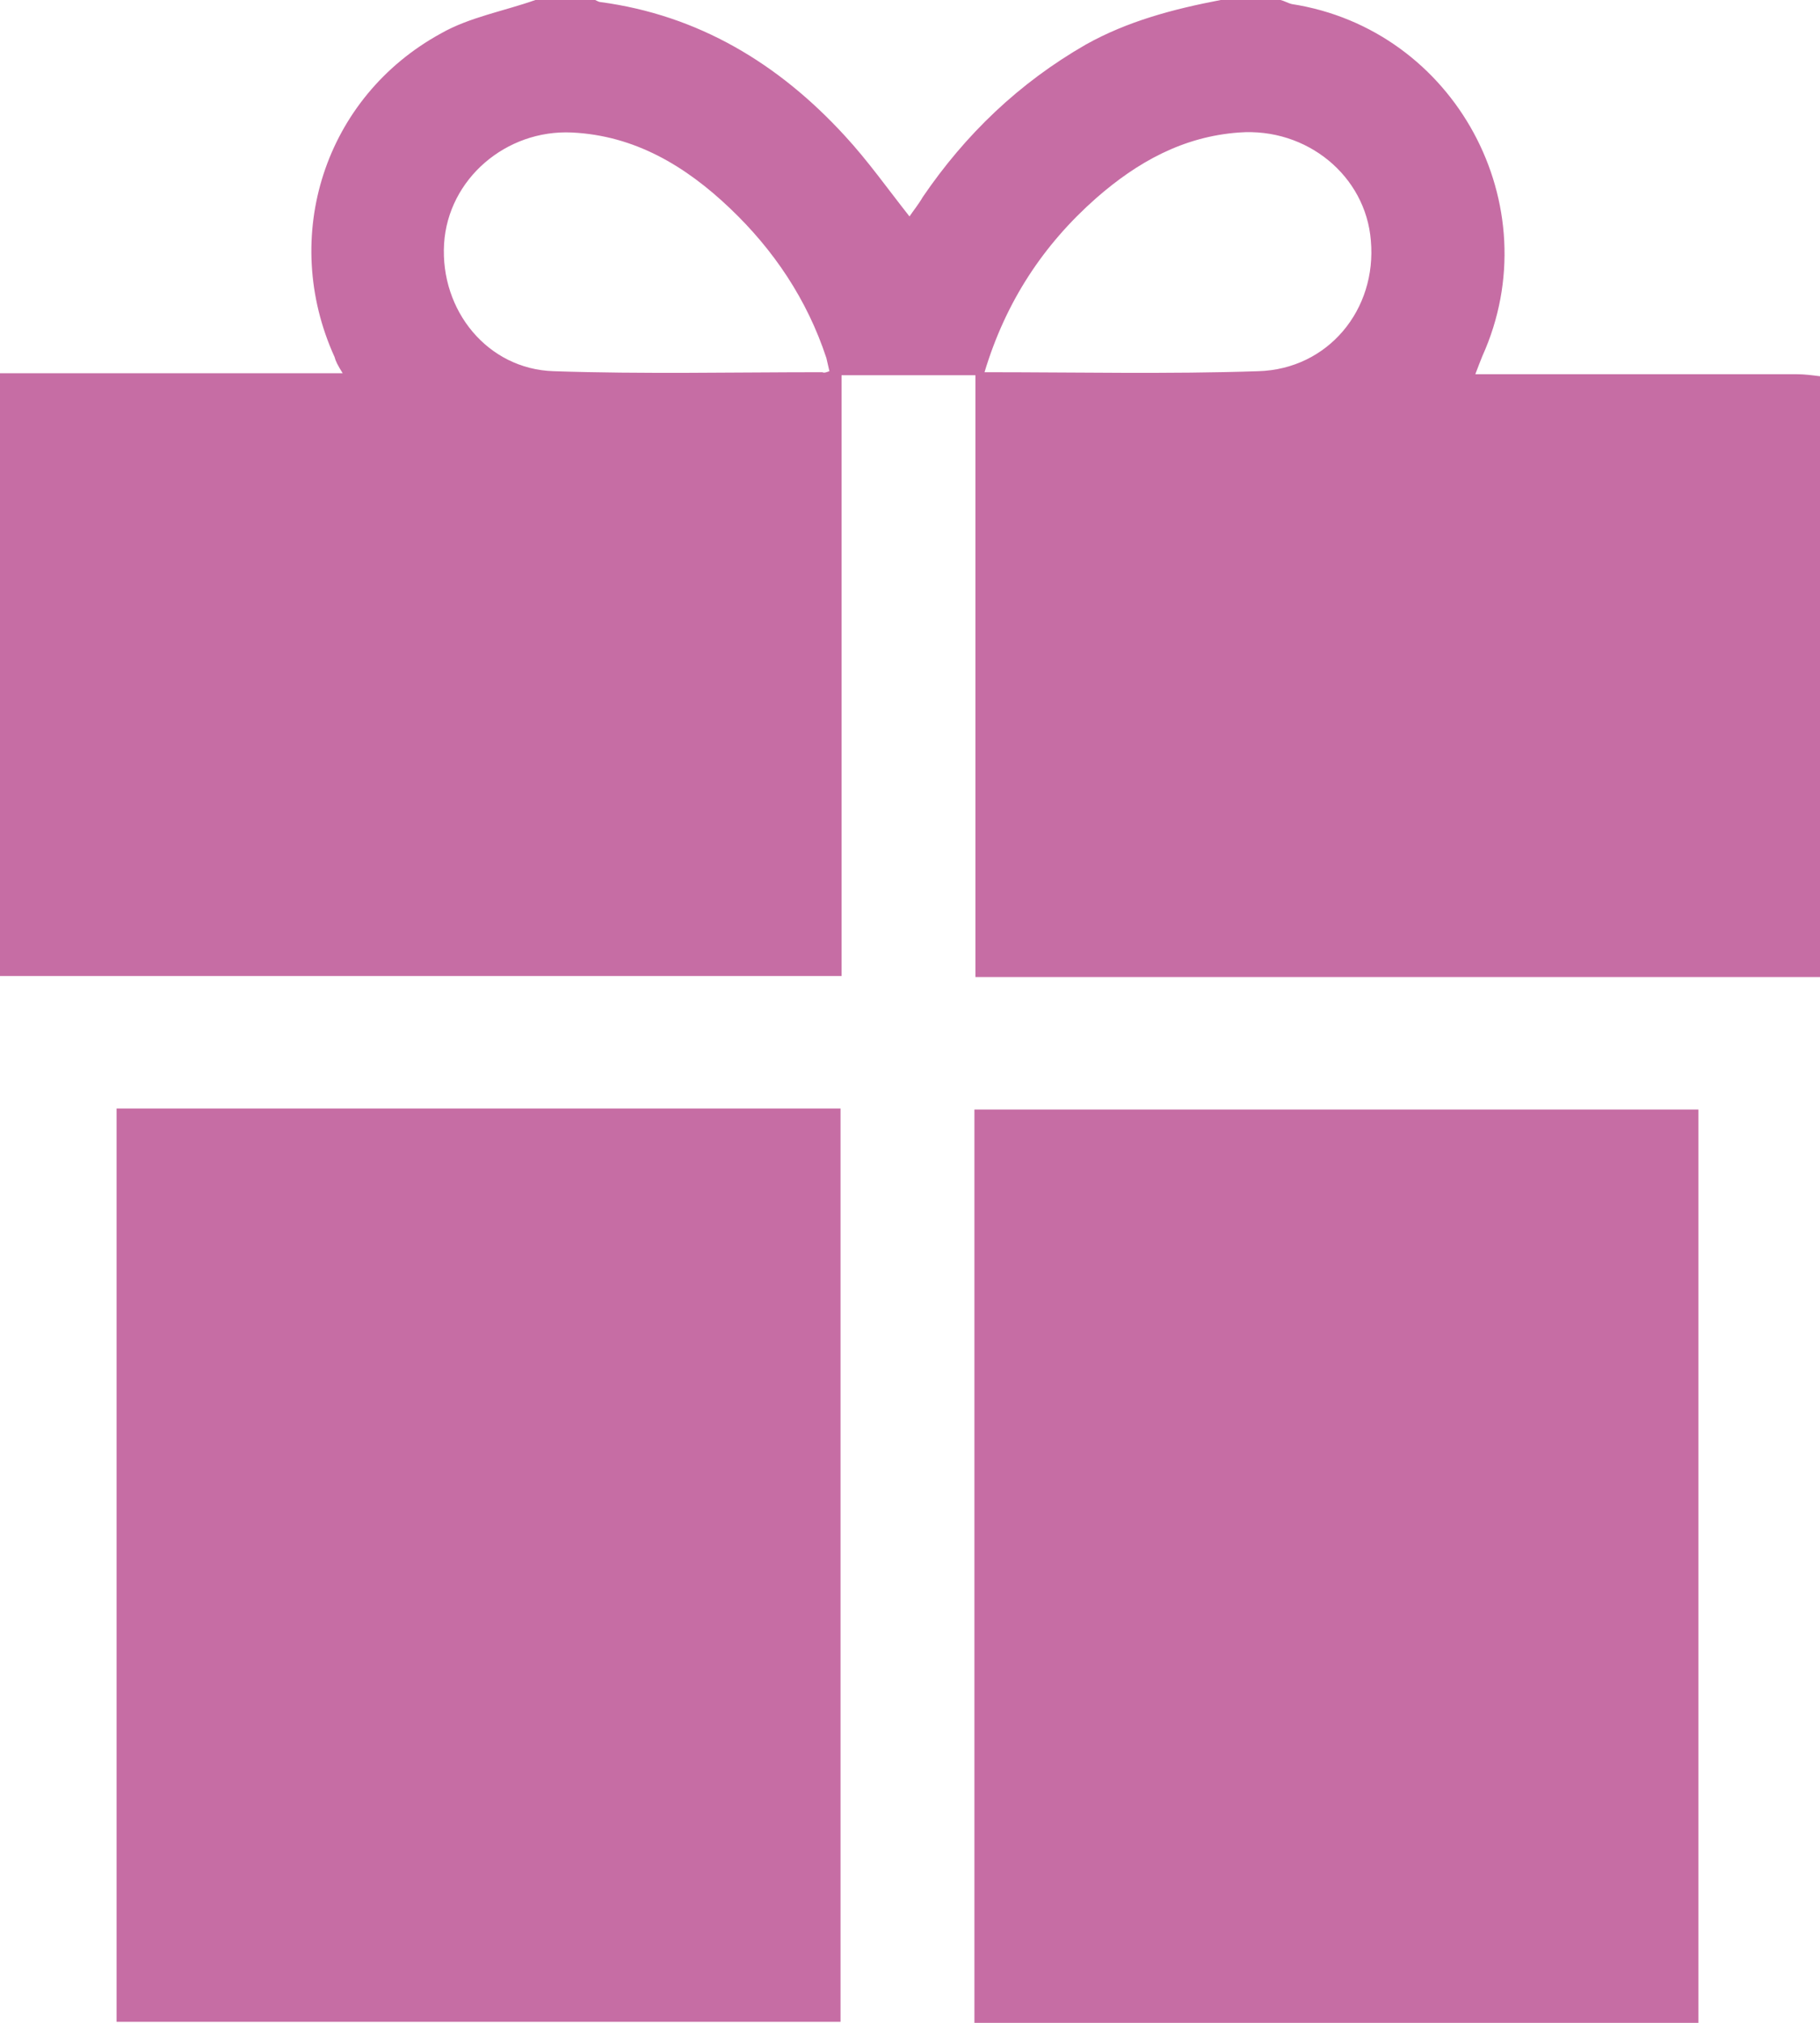
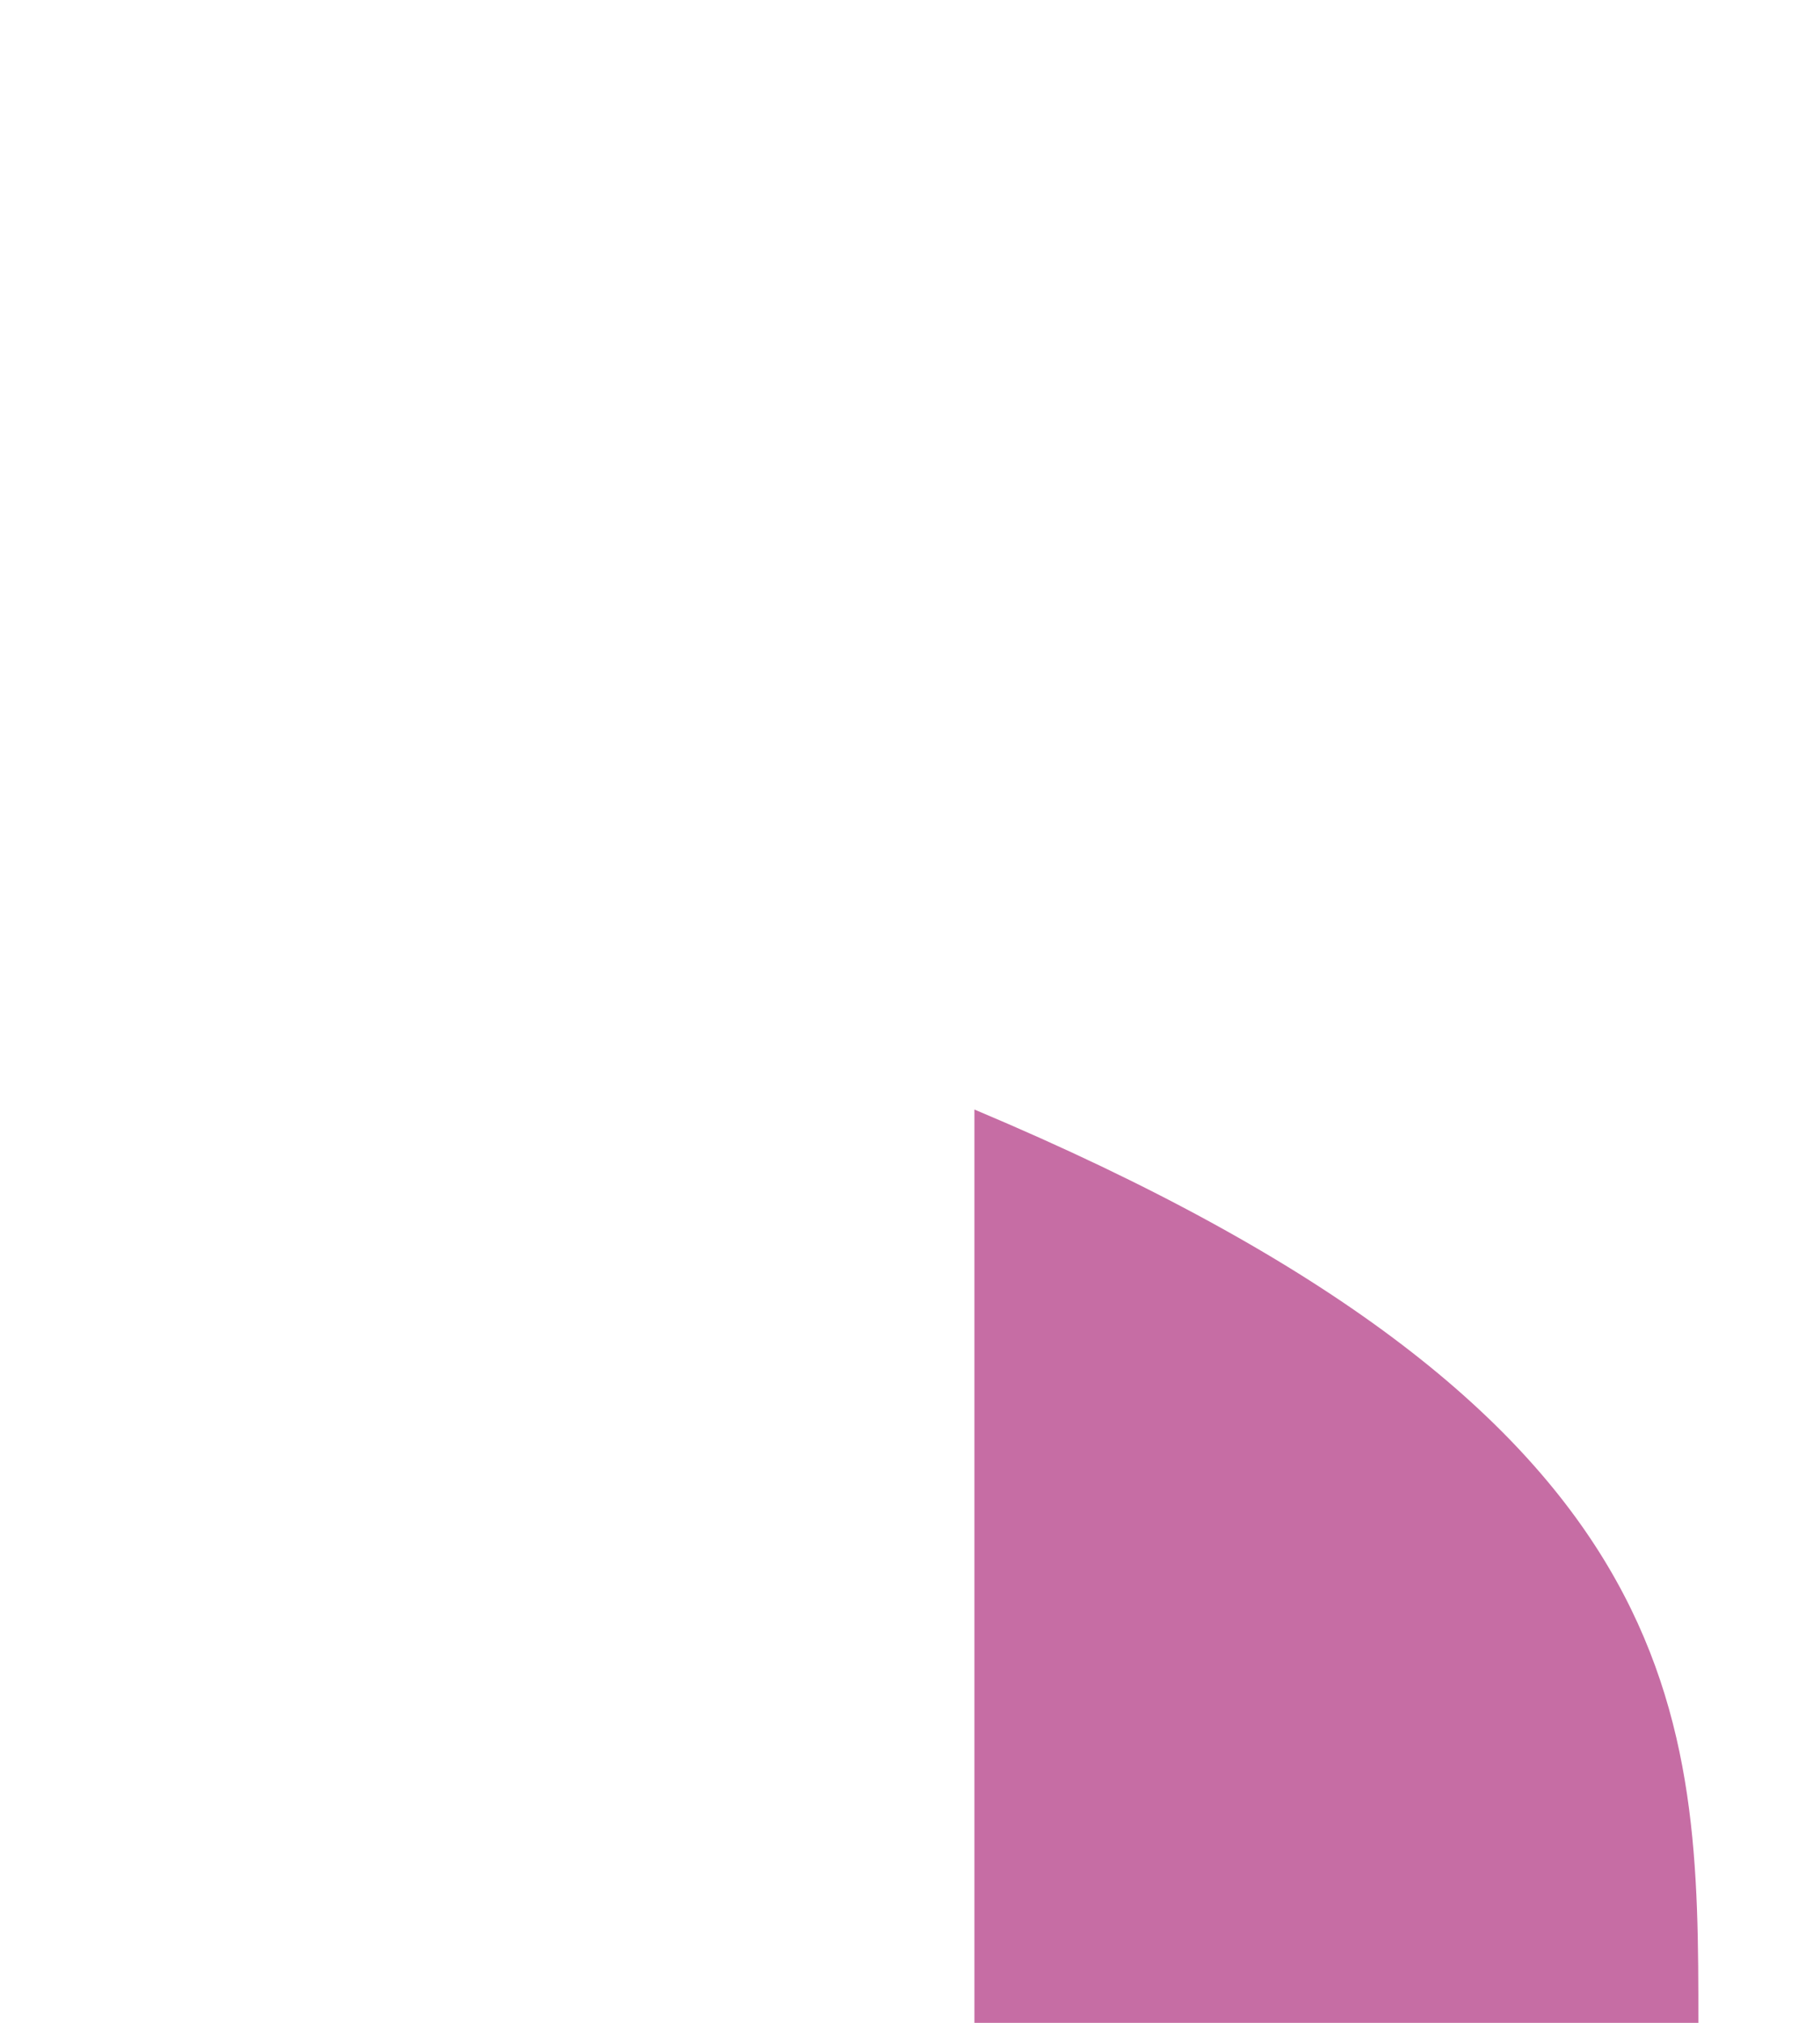
<svg xmlns="http://www.w3.org/2000/svg" width="18" height="20" viewBox="0 0 18 20" fill="none">
-   <path d="M12.073 0C12.274 0 12.465 0 12.665 0C12.705 0.01 12.735 0.03 12.775 0.04C14.39 0.29 15.333 2.03 14.661 3.52C14.641 3.57 14.621 3.62 14.591 3.7C14.691 3.7 14.761 3.7 14.831 3.7C15.814 3.7 16.787 3.7 17.769 3.7C17.85 3.7 17.92 3.71 18 3.72C18 5.7 18 7.68 18 9.66C15.222 9.66 12.445 9.66 9.647 9.66C9.647 7.67 9.647 5.69 9.647 3.71C9.206 3.71 8.774 3.71 8.323 3.71C8.323 5.7 8.323 7.67 8.323 9.65C5.535 9.65 2.768 9.65 0 9.65C0 7.66 0 5.69 0 3.69C1.133 3.69 2.246 3.69 3.389 3.69C3.339 3.61 3.319 3.57 3.309 3.53C2.768 2.34 3.209 0.96 4.362 0.33C4.643 0.17 4.984 0.11 5.295 0C5.495 0 5.686 0 5.886 0C5.906 0.01 5.926 0.02 5.936 0.02C6.909 0.15 7.701 0.63 8.353 1.34C8.584 1.59 8.774 1.86 8.995 2.14C9.035 2.08 9.085 2.02 9.125 1.95C9.547 1.33 10.078 0.82 10.74 0.44C11.151 0.21 11.602 0.09 12.073 0ZM8.203 3.67C8.193 3.63 8.183 3.58 8.173 3.54C7.982 2.96 7.651 2.47 7.22 2.06C6.779 1.64 6.277 1.34 5.656 1.31C5.004 1.28 4.432 1.77 4.392 2.41C4.352 3.07 4.823 3.65 5.475 3.67C6.358 3.7 7.25 3.68 8.133 3.68C8.153 3.69 8.173 3.68 8.203 3.67ZM9.737 3.68C10.66 3.68 11.552 3.7 12.445 3.67C13.136 3.65 13.618 3.06 13.558 2.38C13.508 1.74 12.926 1.26 12.254 1.31C11.703 1.35 11.251 1.6 10.84 1.96C10.319 2.42 9.948 2.98 9.737 3.68Z" fill="#C66DA4" />
-   <path d="M1.153 19.99C1.153 16.98 1.153 13.98 1.153 10.96C3.54 10.96 5.916 10.96 8.313 10.96C8.313 13.97 8.313 16.97 8.313 19.99C5.926 19.99 3.55 19.99 1.153 19.99Z" fill="#C66DA4" />
-   <path d="M9.637 20C9.637 16.99 9.637 13.98 9.637 10.97C12.023 10.97 14.4 10.97 16.797 10.97C16.797 13.98 16.797 16.99 16.797 20C14.41 20 12.033 20 9.637 20Z" fill="#C66DA4" />
+   <path d="M9.637 20C9.637 16.99 9.637 13.98 9.637 10.97C16.797 13.98 16.797 16.99 16.797 20C14.41 20 12.033 20 9.637 20Z" fill="#C66DA4" />
</svg>